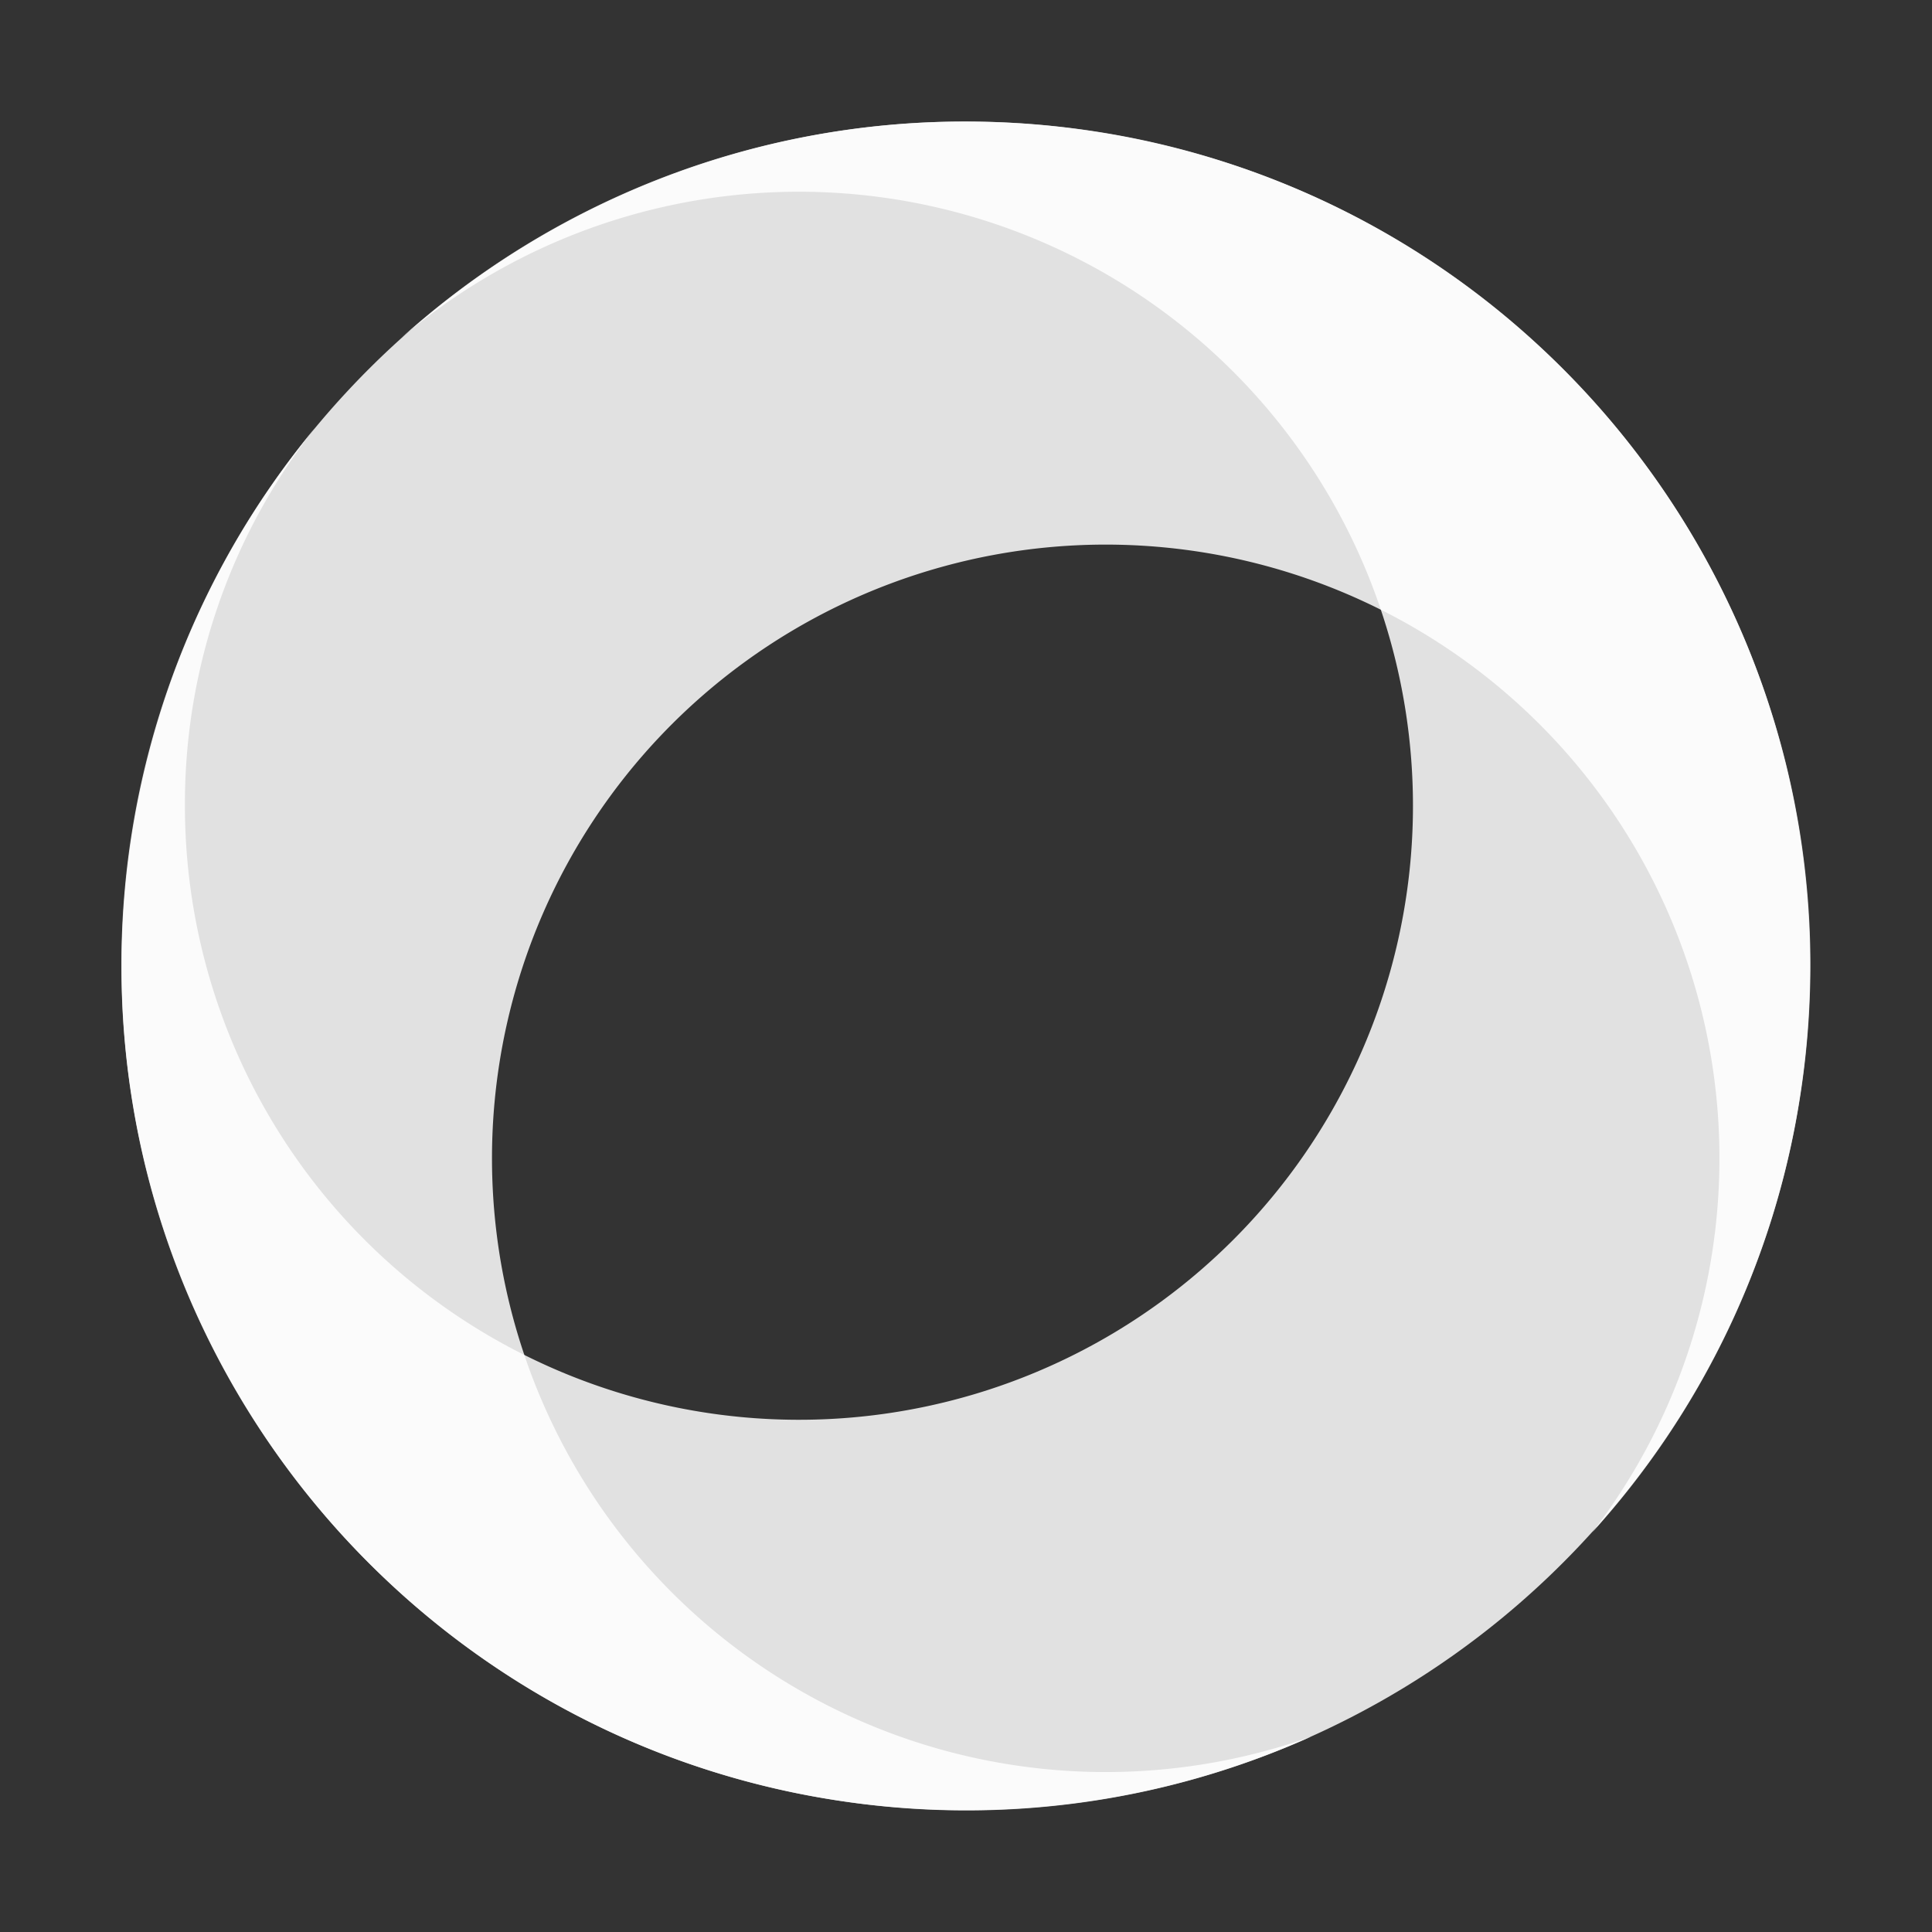
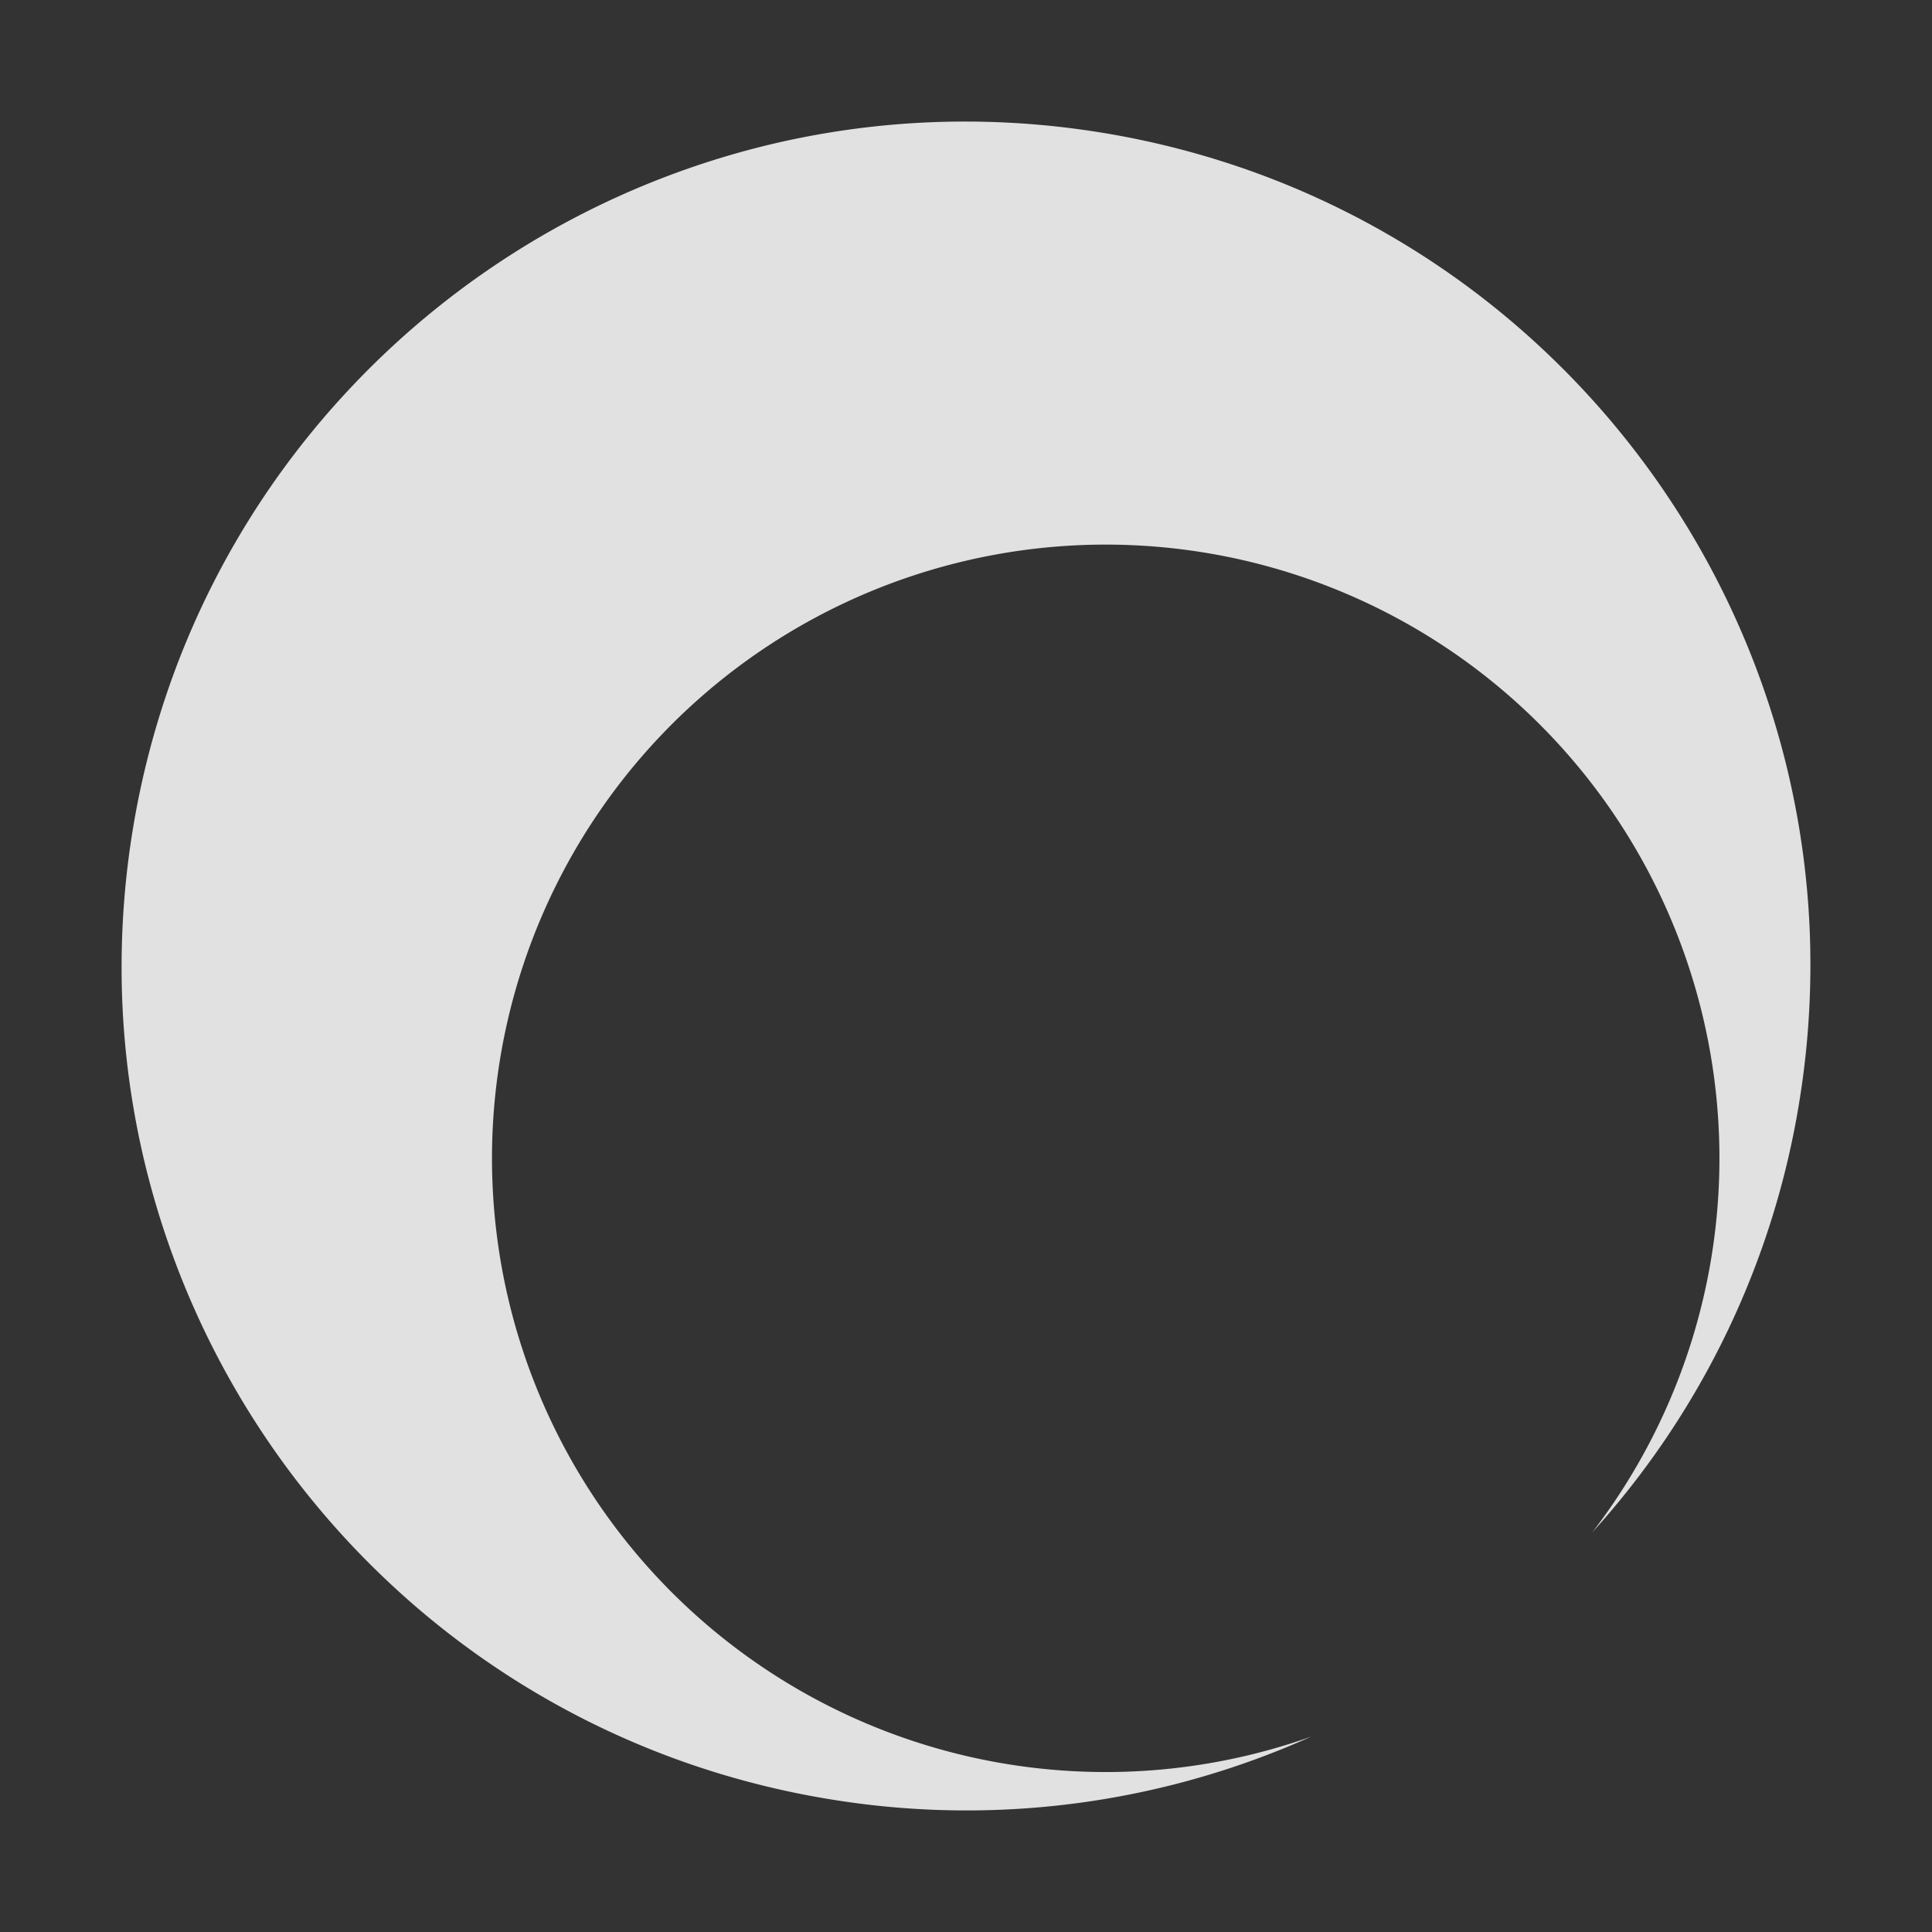
<svg xmlns="http://www.w3.org/2000/svg" width="377.561" height="377.56">
  <rect width="100%" height="100%" fill="#333333" stroke="none" />
  <g fill="#fff">
-     <path d="M214.59 25.807a166.218 166.218 0 0 1 32.319 8.513 164.1 164.1 0 0 1 54.39 33.75 165.482 165.482 0 0 1 47.688 81.059 164.171 164.171 0 0 1 4.65 32.094 166.217 166.217 0 0 1-1.89 33.364 164.347 164.347 0 0 1-40.578 84.878 119.936 119.936 0 1 0-54.952 39.923 164.341 164.341 0 0 1-93.25 12.356 166.217 166.217 0 0 1-32.317-8.509 164.1 164.1 0 0 1-54.39-33.75 165.481 165.481 0 0 1-47.687-81.059 164.168 164.168 0 0 1-4.65-32.094 166.609 166.609 0 0 1 10.403-65.688 164.1 164.1 0 0 1 33.751-54.39 165.482 165.482 0 0 1 81.058-47.686 164.173 164.173 0 0 1 32.095-4.65 166.217 166.217 0 0 1 33.36 1.89z" data-name="Subtraction 86" opacity=".85" />
-     <path d="M188.725 353.754a166.219 166.219 0 0 1-33.253-3.352 164.1 164.1 0 0 1-59-24.828 165.483 165.483 0 0 1-59.781-72.6 164.172 164.172 0 0 1-9.614-30.973 166.223 166.223 0 0 1-3.352-33.247A164.335 164.335 0 0 1 61.641 83.512a118.791 118.791 0 0 0-25.5 73.961 119.994 119.994 0 1 0 42.261-91.419 165.019 165.019 0 0 1 50.217-31.01 164.247 164.247 0 0 1 60.106-11.29 166.219 166.219 0 0 1 33.253 3.352 164.1 164.1 0 0 1 59 24.828 165.485 165.485 0 0 1 59.78 72.6 164.173 164.173 0 0 1 9.614 30.973 166.614 166.614 0 0 1 0 66.507 164.1 164.1 0 0 1-24.827 59 165.482 165.482 0 0 1-72.6 59.781 164.17 164.17 0 0 1-30.972 9.614 166.216 166.216 0 0 1-33.248 3.345z" data-name="Subtraction 87" opacity=".85" />
+     <path d="M214.59 25.807a166.218 166.218 0 0 1 32.319 8.513 164.1 164.1 0 0 1 54.39 33.75 165.482 165.482 0 0 1 47.688 81.059 164.171 164.171 0 0 1 4.65 32.094 166.217 166.217 0 0 1-1.89 33.364 164.347 164.347 0 0 1-40.578 84.878 119.936 119.936 0 1 0-54.952 39.923 164.341 164.341 0 0 1-93.25 12.356 166.217 166.217 0 0 1-32.317-8.509 164.1 164.1 0 0 1-54.39-33.75 165.481 165.481 0 0 1-47.687-81.059 164.168 164.168 0 0 1-4.65-32.094 166.609 166.609 0 0 1 10.403-65.688 164.1 164.1 0 0 1 33.751-54.39 165.482 165.482 0 0 1 81.058-47.686 164.173 164.173 0 0 1 32.095-4.65 166.217 166.217 0 0 1 33.36 1.89" data-name="Subtraction 86" opacity=".85" />
  </g>
</svg>